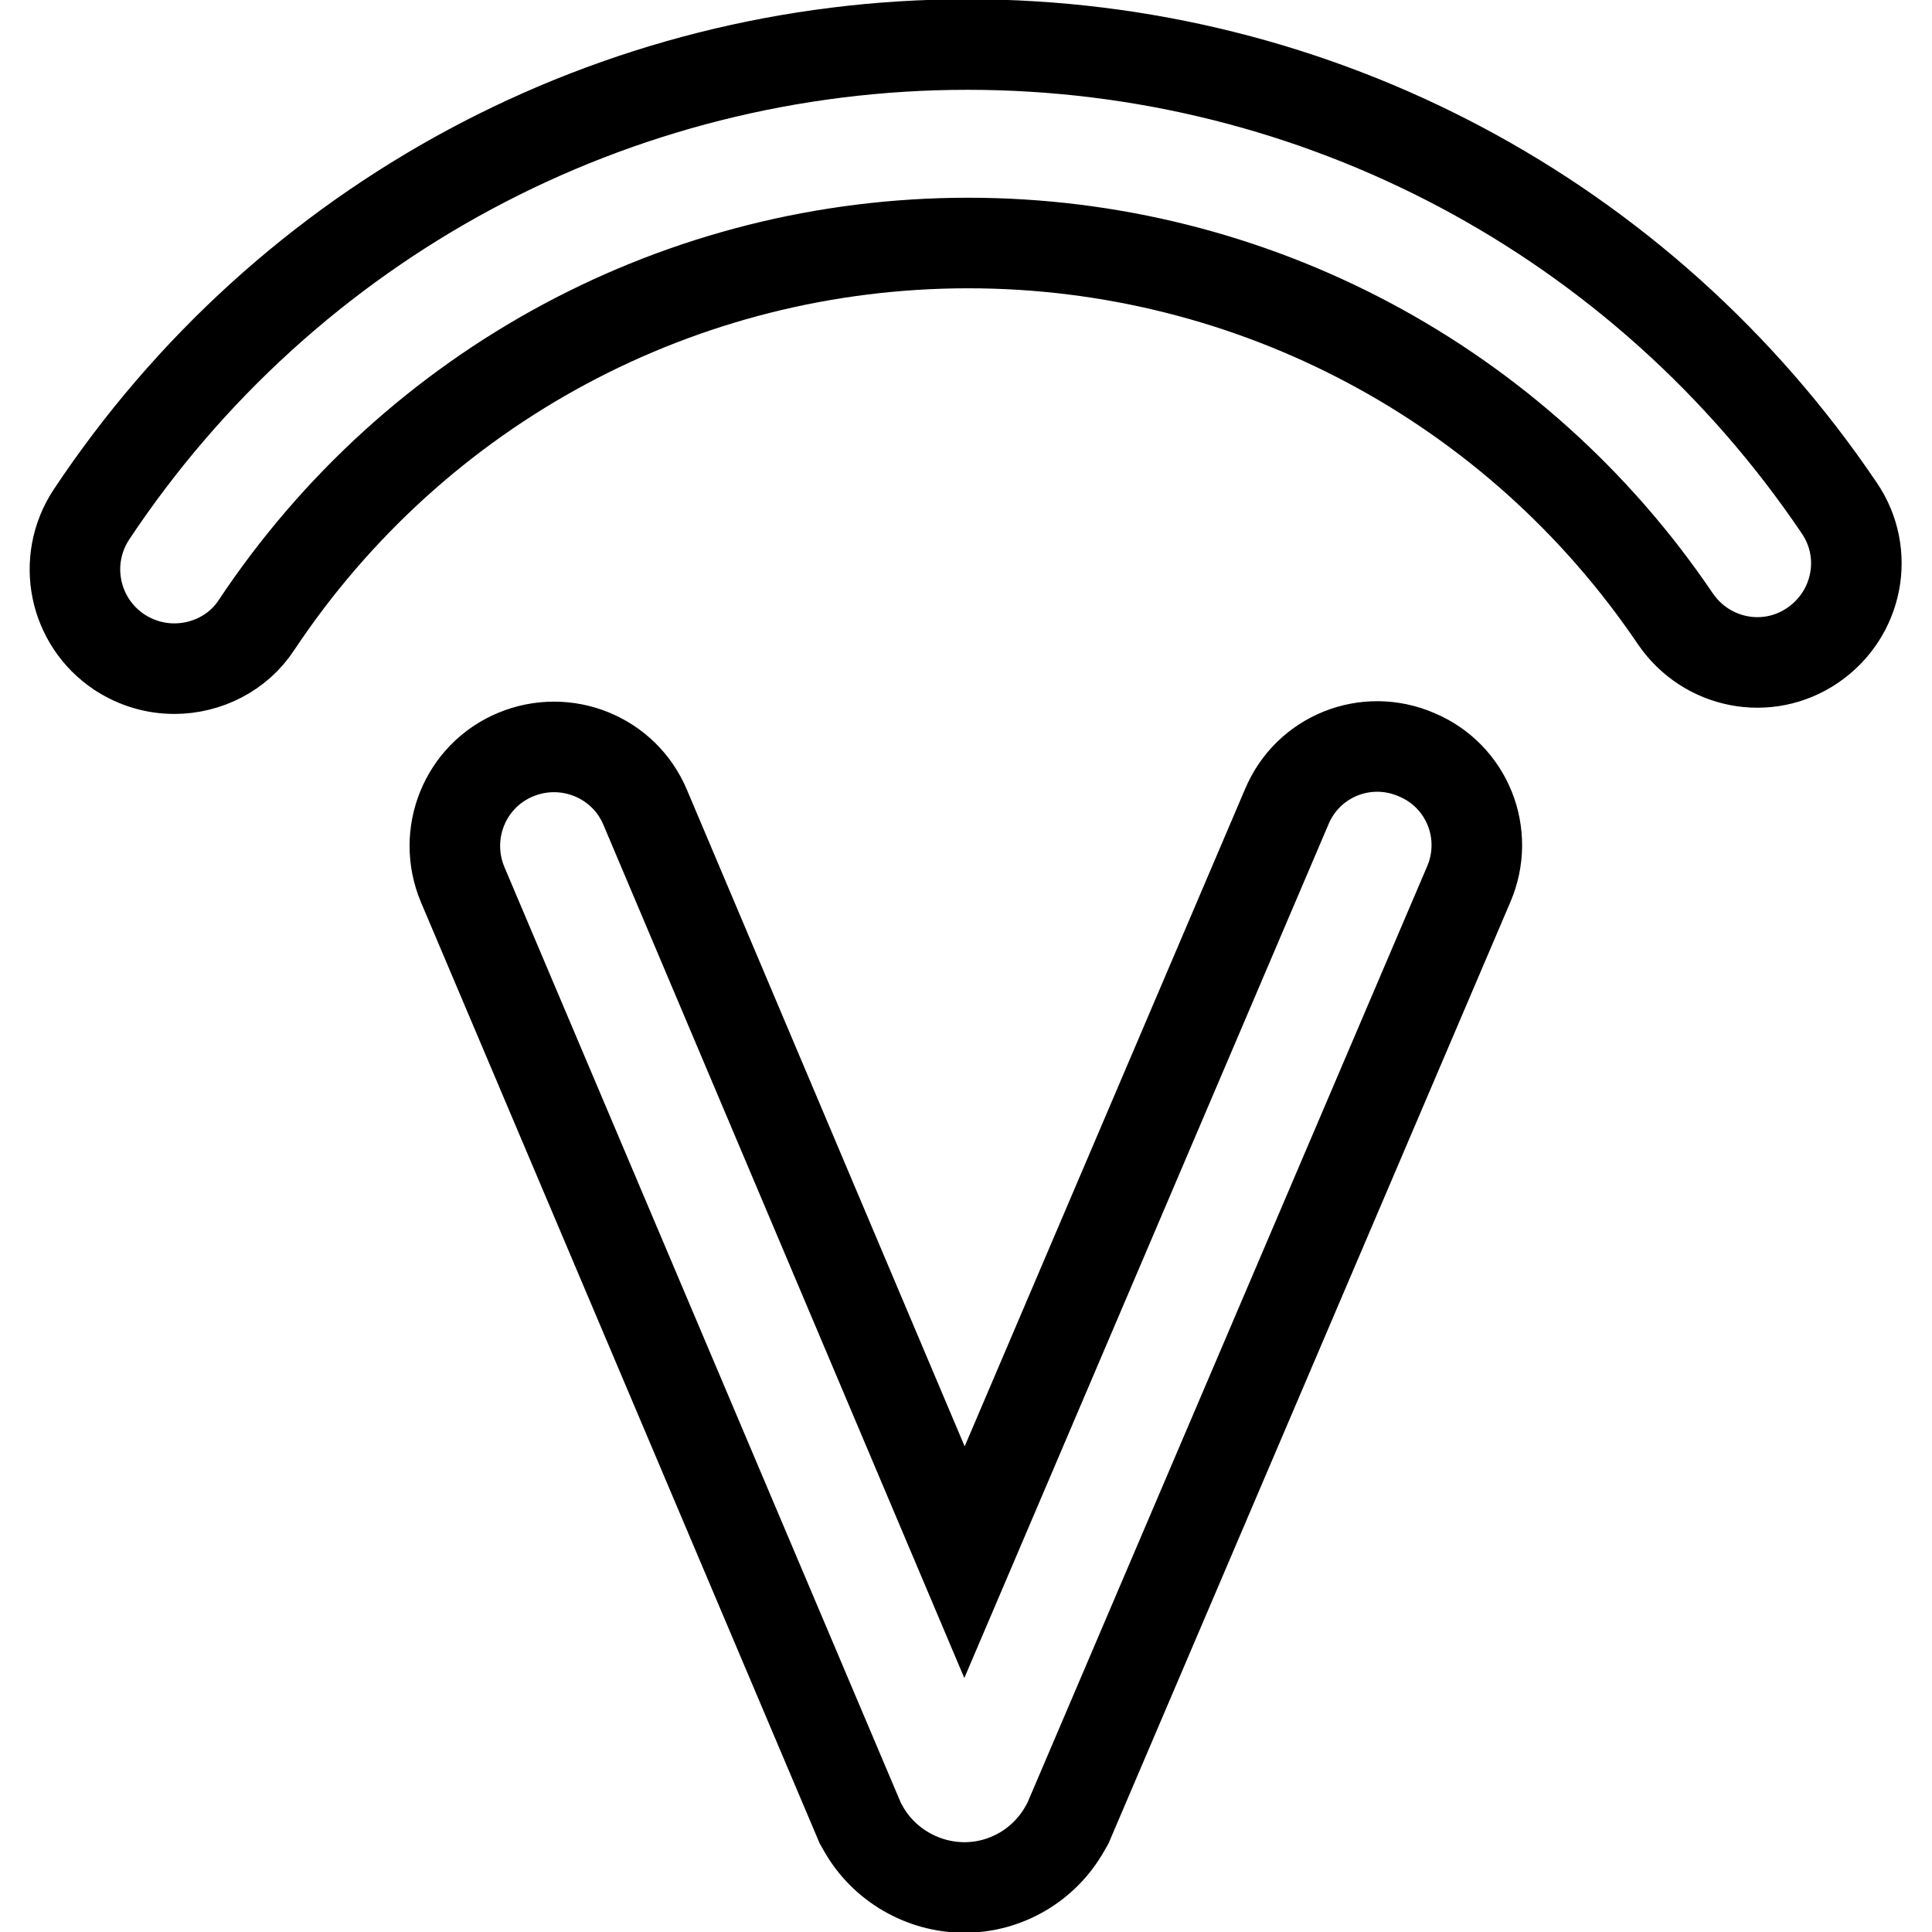
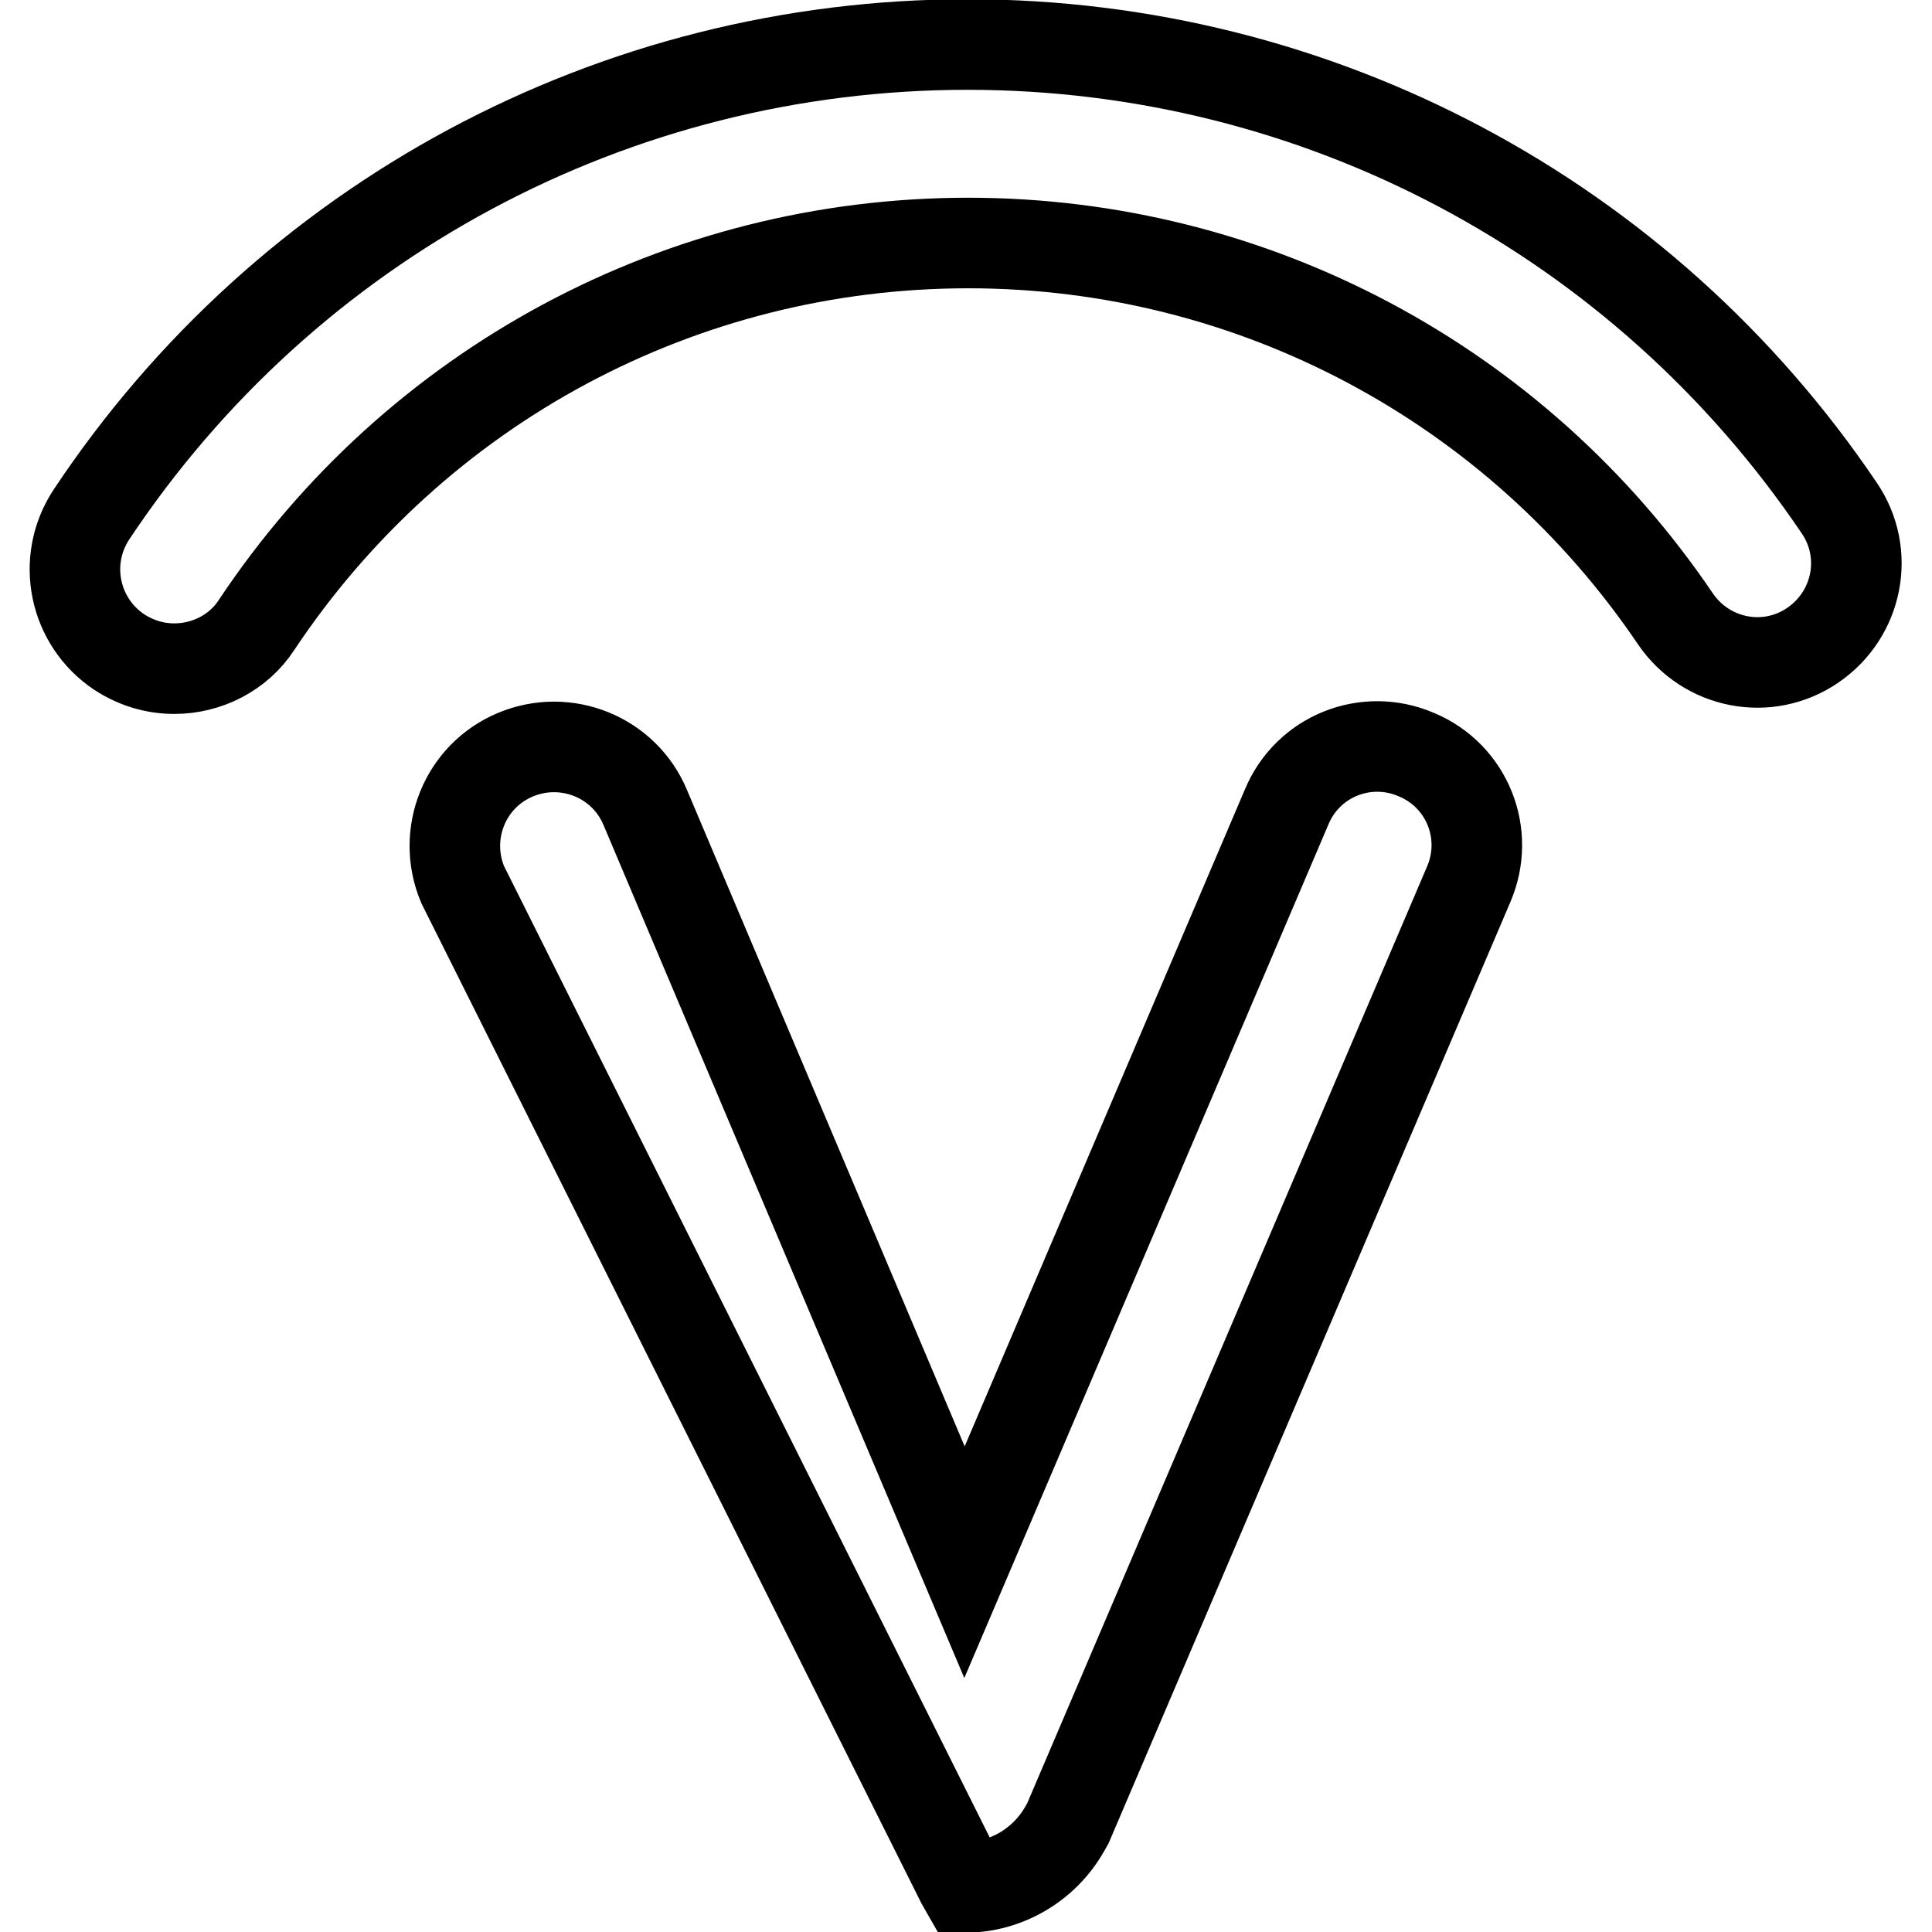
<svg xmlns="http://www.w3.org/2000/svg" version="1.1" x="0px" y="0px" viewBox="0 0 256 256" enable-background="new 0 0 256 256" xml:space="preserve">
  <g>
-     <path stroke-width="12" fill-opacity="0" stroke="#000000" d="M23.1,88.6c-2.5,0-5-0.7-7.3-2.2c-6-4-7.7-12.1-3.7-18.2c25.9-39,69.3-62.3,116.1-62.3 c46.4,0,89.5,22.9,115.5,61.4c4.1,6,2.5,14.1-3.5,18.2c-6,4.1-14.1,2.5-18.2-3.5c-21.1-31.2-56.1-49.8-93.7-49.8 c-38,0-73.2,18.9-94.3,50.6C31.6,86.5,27.4,88.6,23.1,88.6z M127.8,250.1c-5.5,0-10.7-3-13.4-7.8l-0.4-0.7L61.3,117.2 c-2.8-6.7,0.3-14.4,7-17.2c6.7-2.8,14.4,0.3,17.2,7L127.8,207l42.7-100.1c2.8-6.7,10.5-9.8,17.2-6.9c6.7,2.8,9.8,10.5,6.9,17.2 l-53.1,124.4l-0.4,0.7C138.4,247.1,133.3,250.1,127.8,250.1z" />
+     <path stroke-width="12" fill-opacity="0" stroke="#000000" d="M23.1,88.6c-2.5,0-5-0.7-7.3-2.2c-6-4-7.7-12.1-3.7-18.2c25.9-39,69.3-62.3,116.1-62.3 c46.4,0,89.5,22.9,115.5,61.4c4.1,6,2.5,14.1-3.5,18.2c-6,4.1-14.1,2.5-18.2-3.5c-21.1-31.2-56.1-49.8-93.7-49.8 c-38,0-73.2,18.9-94.3,50.6C31.6,86.5,27.4,88.6,23.1,88.6z M127.8,250.1l-0.4-0.7L61.3,117.2 c-2.8-6.7,0.3-14.4,7-17.2c6.7-2.8,14.4,0.3,17.2,7L127.8,207l42.7-100.1c2.8-6.7,10.5-9.8,17.2-6.9c6.7,2.8,9.8,10.5,6.9,17.2 l-53.1,124.4l-0.4,0.7C138.4,247.1,133.3,250.1,127.8,250.1z" />
  </g>
</svg>